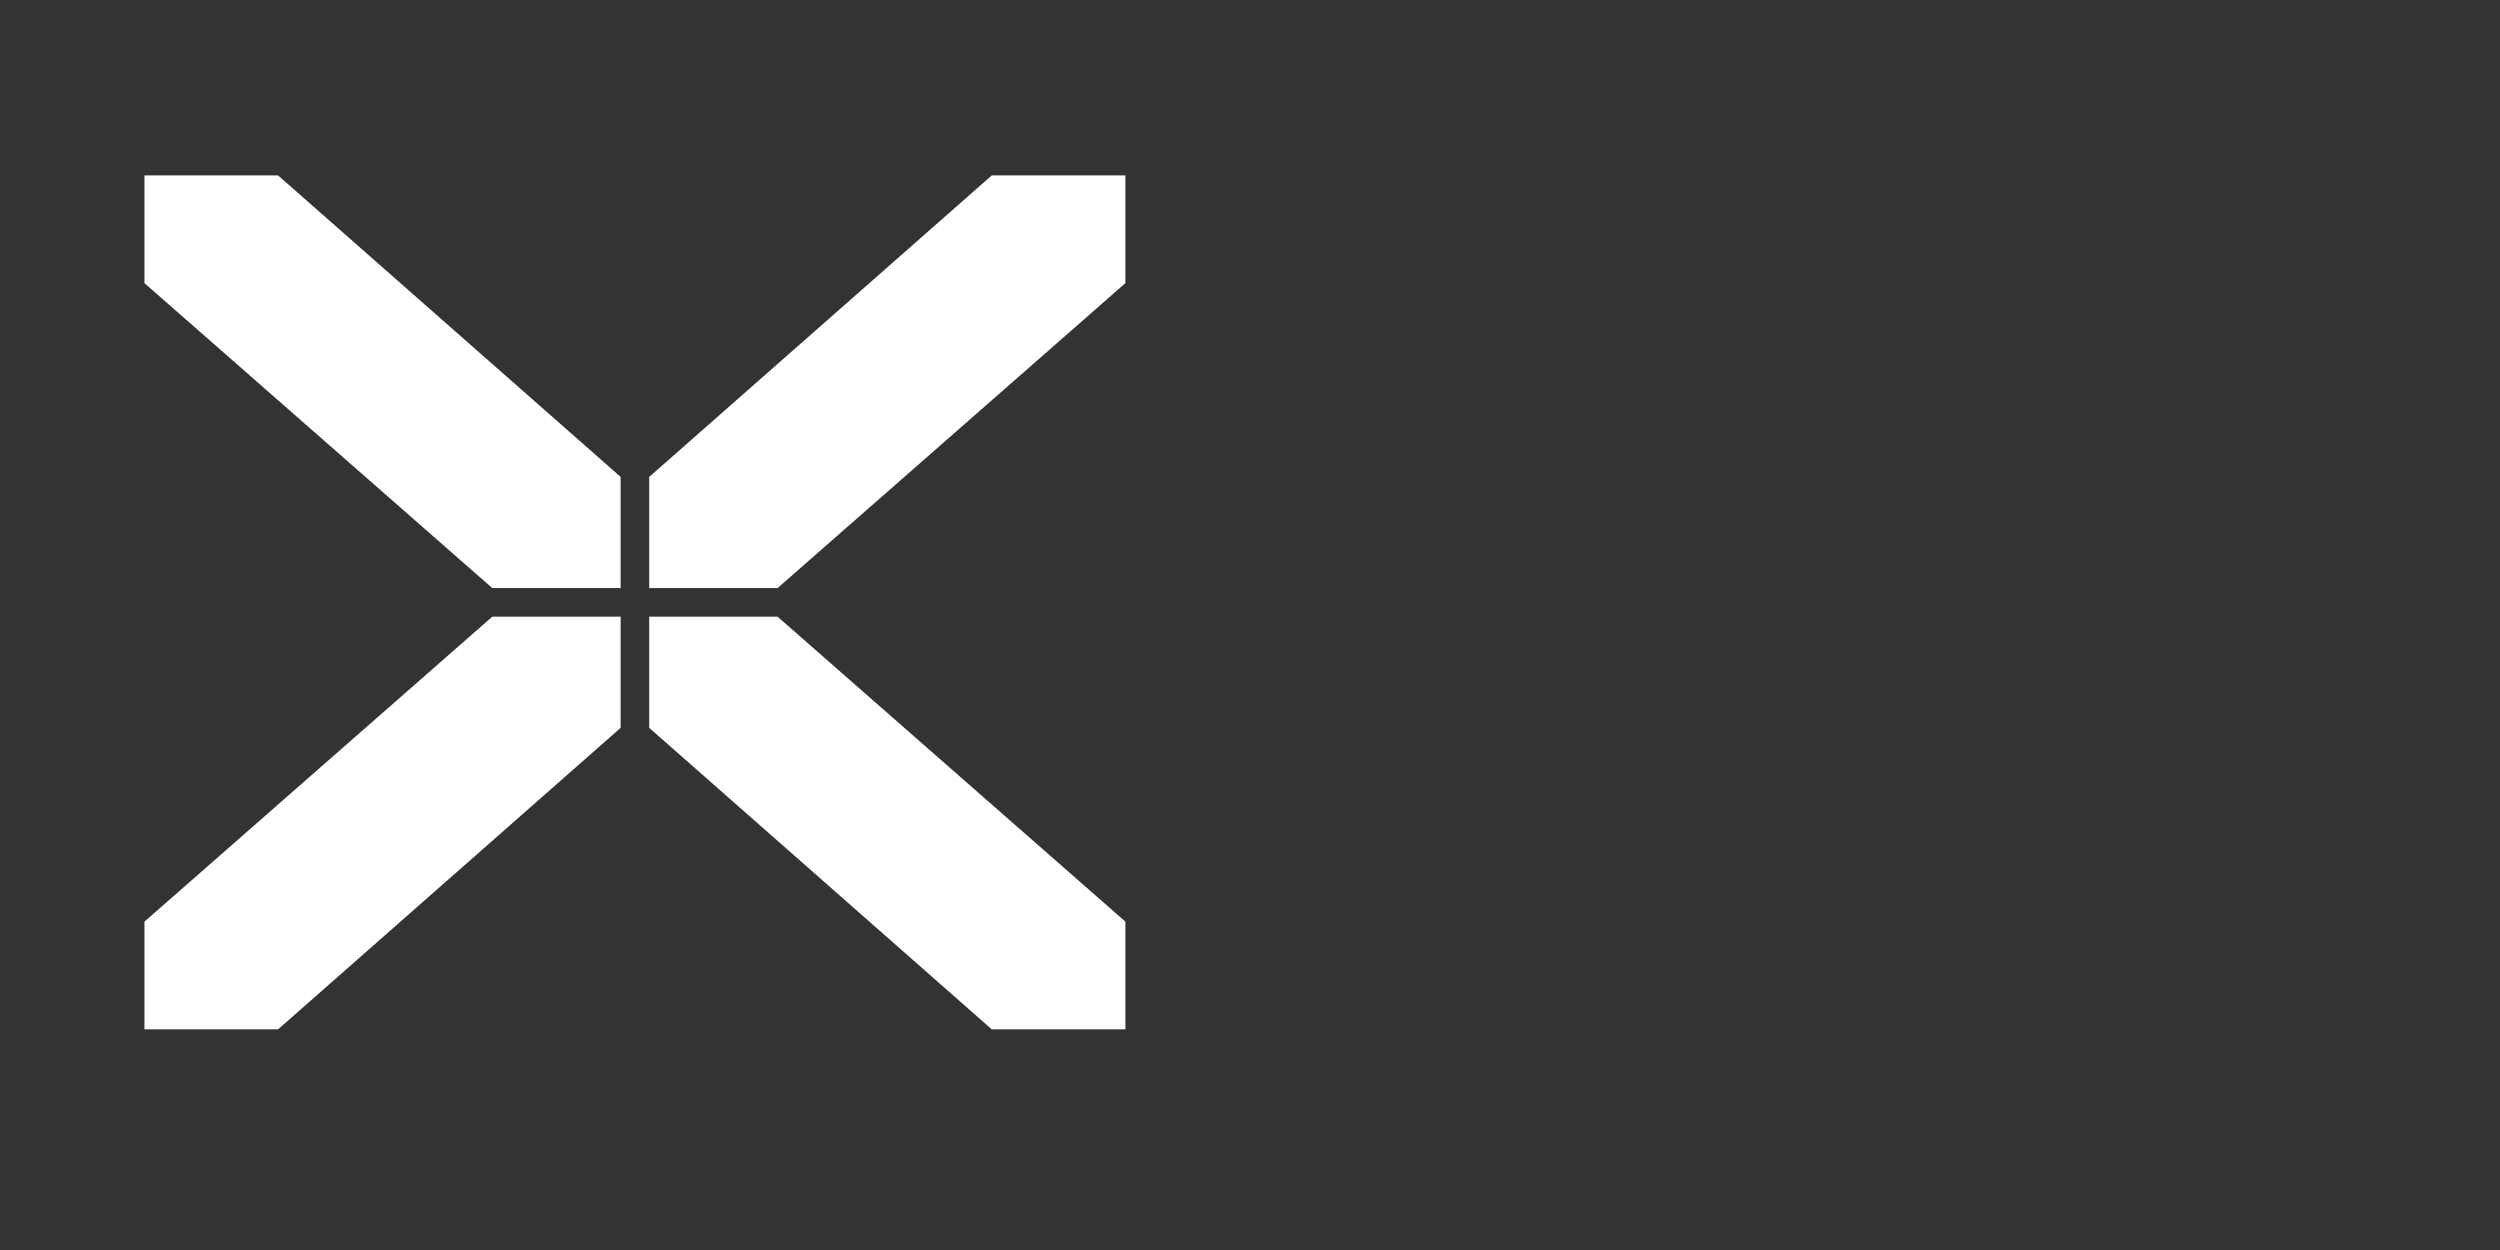
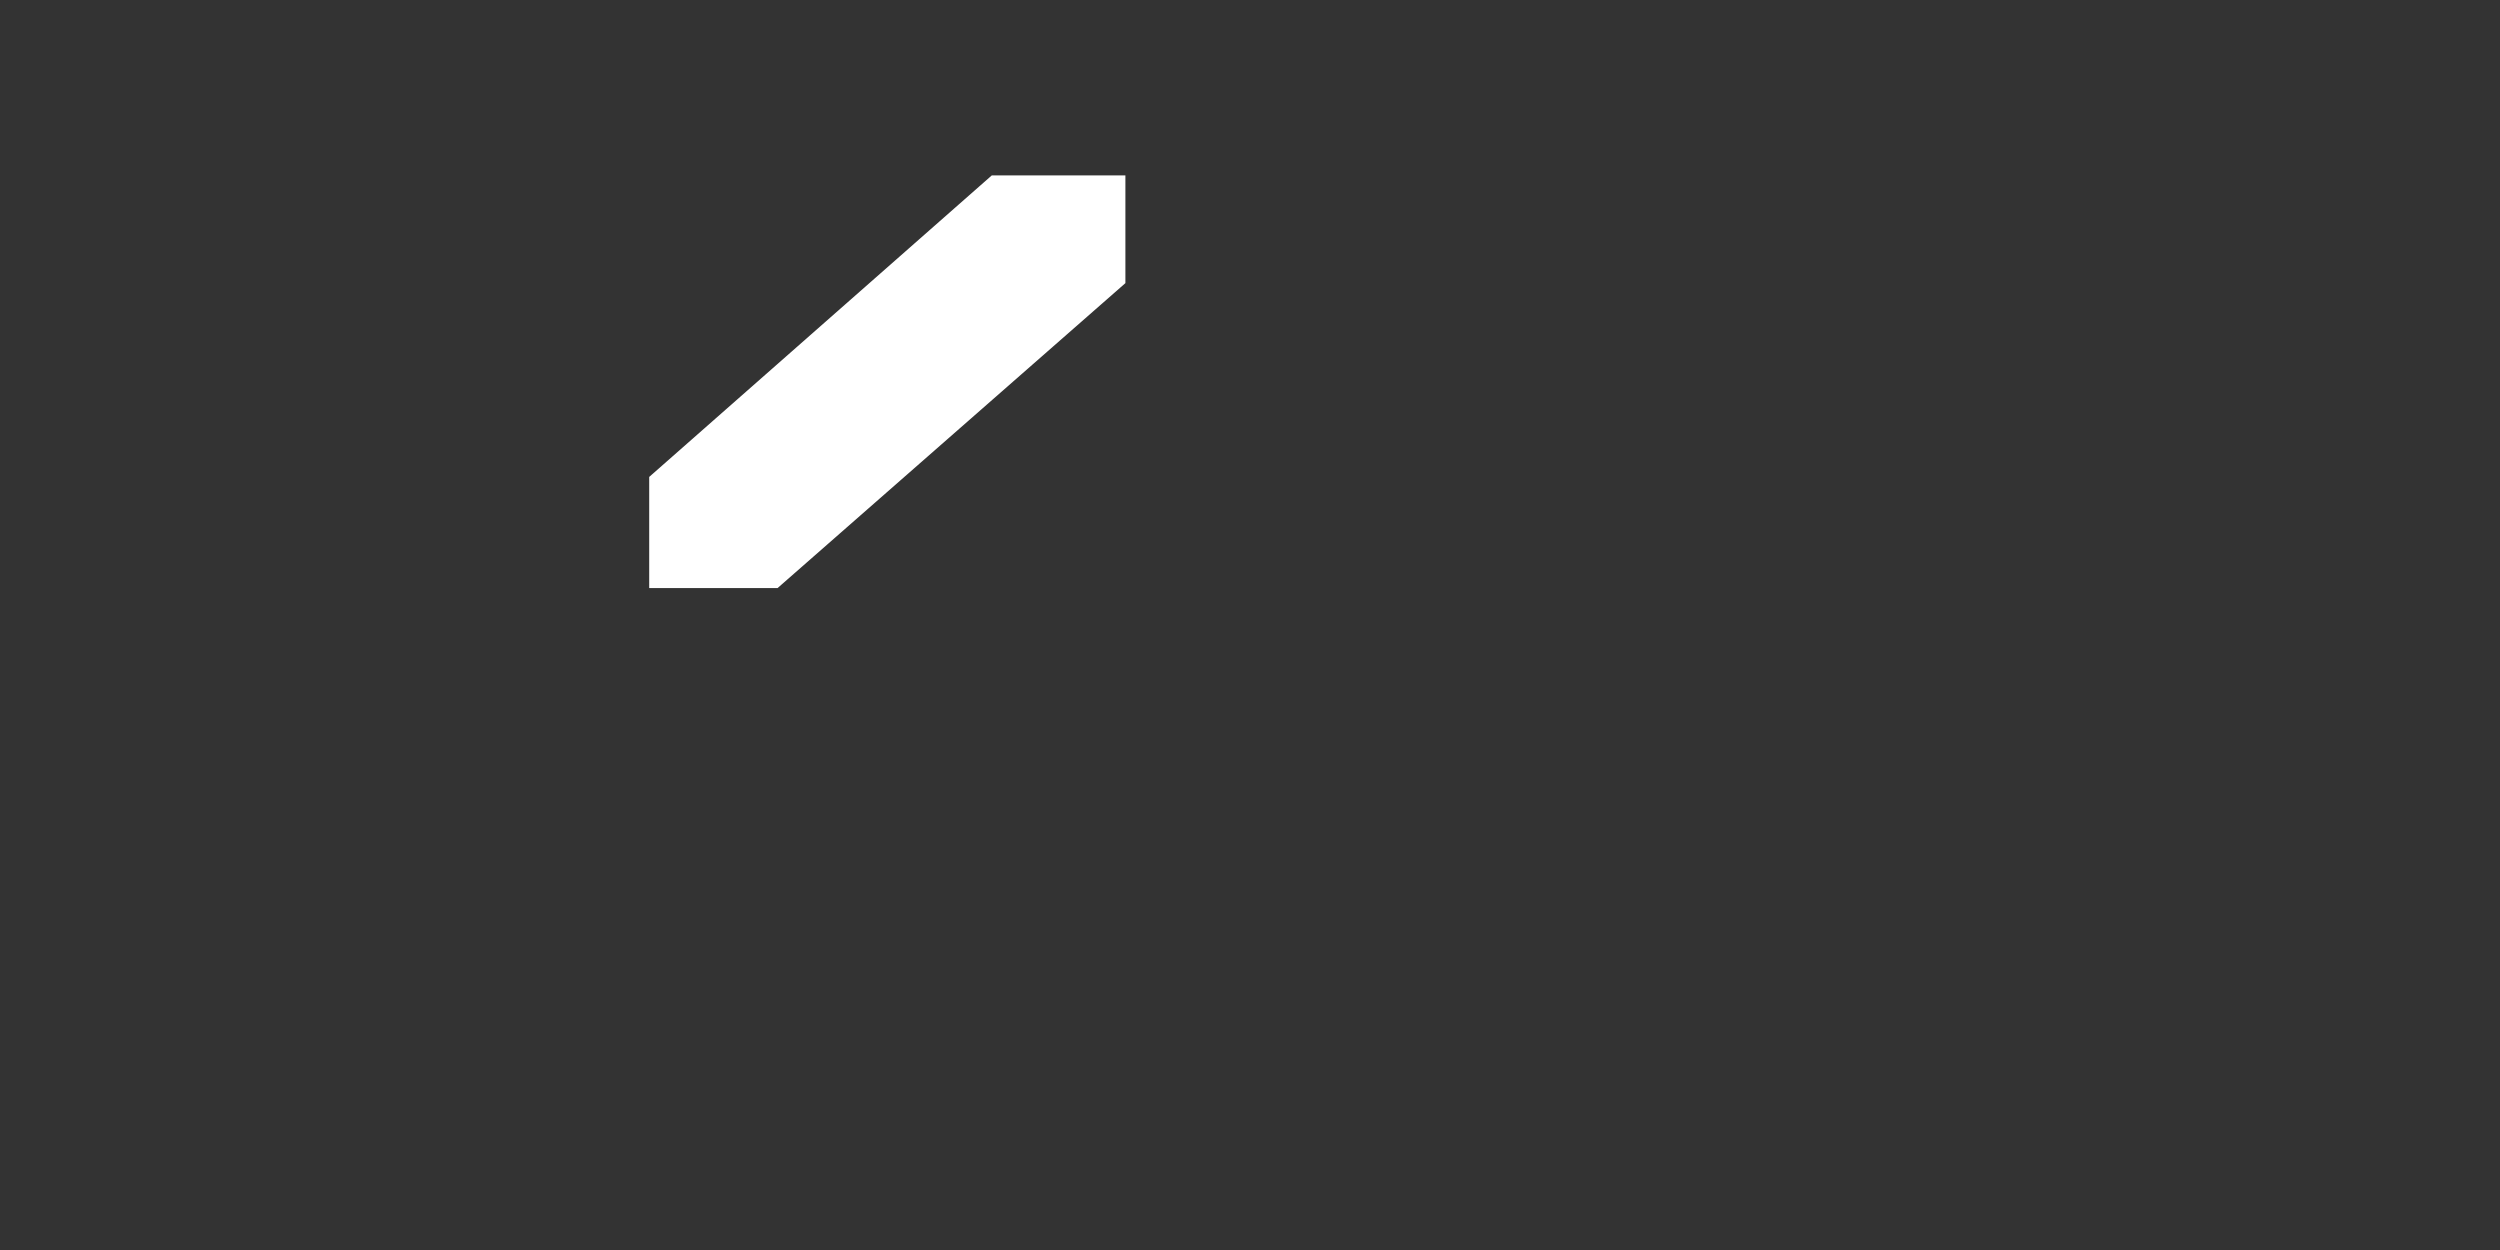
<svg xmlns="http://www.w3.org/2000/svg" id="BACKUP" viewBox="0 0 1575 787.5">
  <rect x="0" y="0" width="1575" height="787.5" fill="#333333" stroke="none" />
  <defs>
    <style>
      .cls-1 {
        fill: #fff;
      }
    </style>
  </defs>
-   <polygon class="cls-1" points="391 370.5 310.15 370.5 91 178.37 91 110.5 175.17 110.5 391 300.46 391 370.5" />
-   <polygon class="cls-1" points="391 388.5 310.15 388.5 91 580.63 91 648.5 175.17 648.5 391 458.54 391 388.5" />
  <polygon class="cls-1" points="409 370.5 489.85 370.5 709 178.37 709 110.5 624.83 110.5 409 300.46 409 370.5" />
-   <polygon class="cls-1" points="409 388.5 489.85 388.5 709 580.63 709 648.5 624.83 648.5 409 458.54 409 388.5" />
</svg>